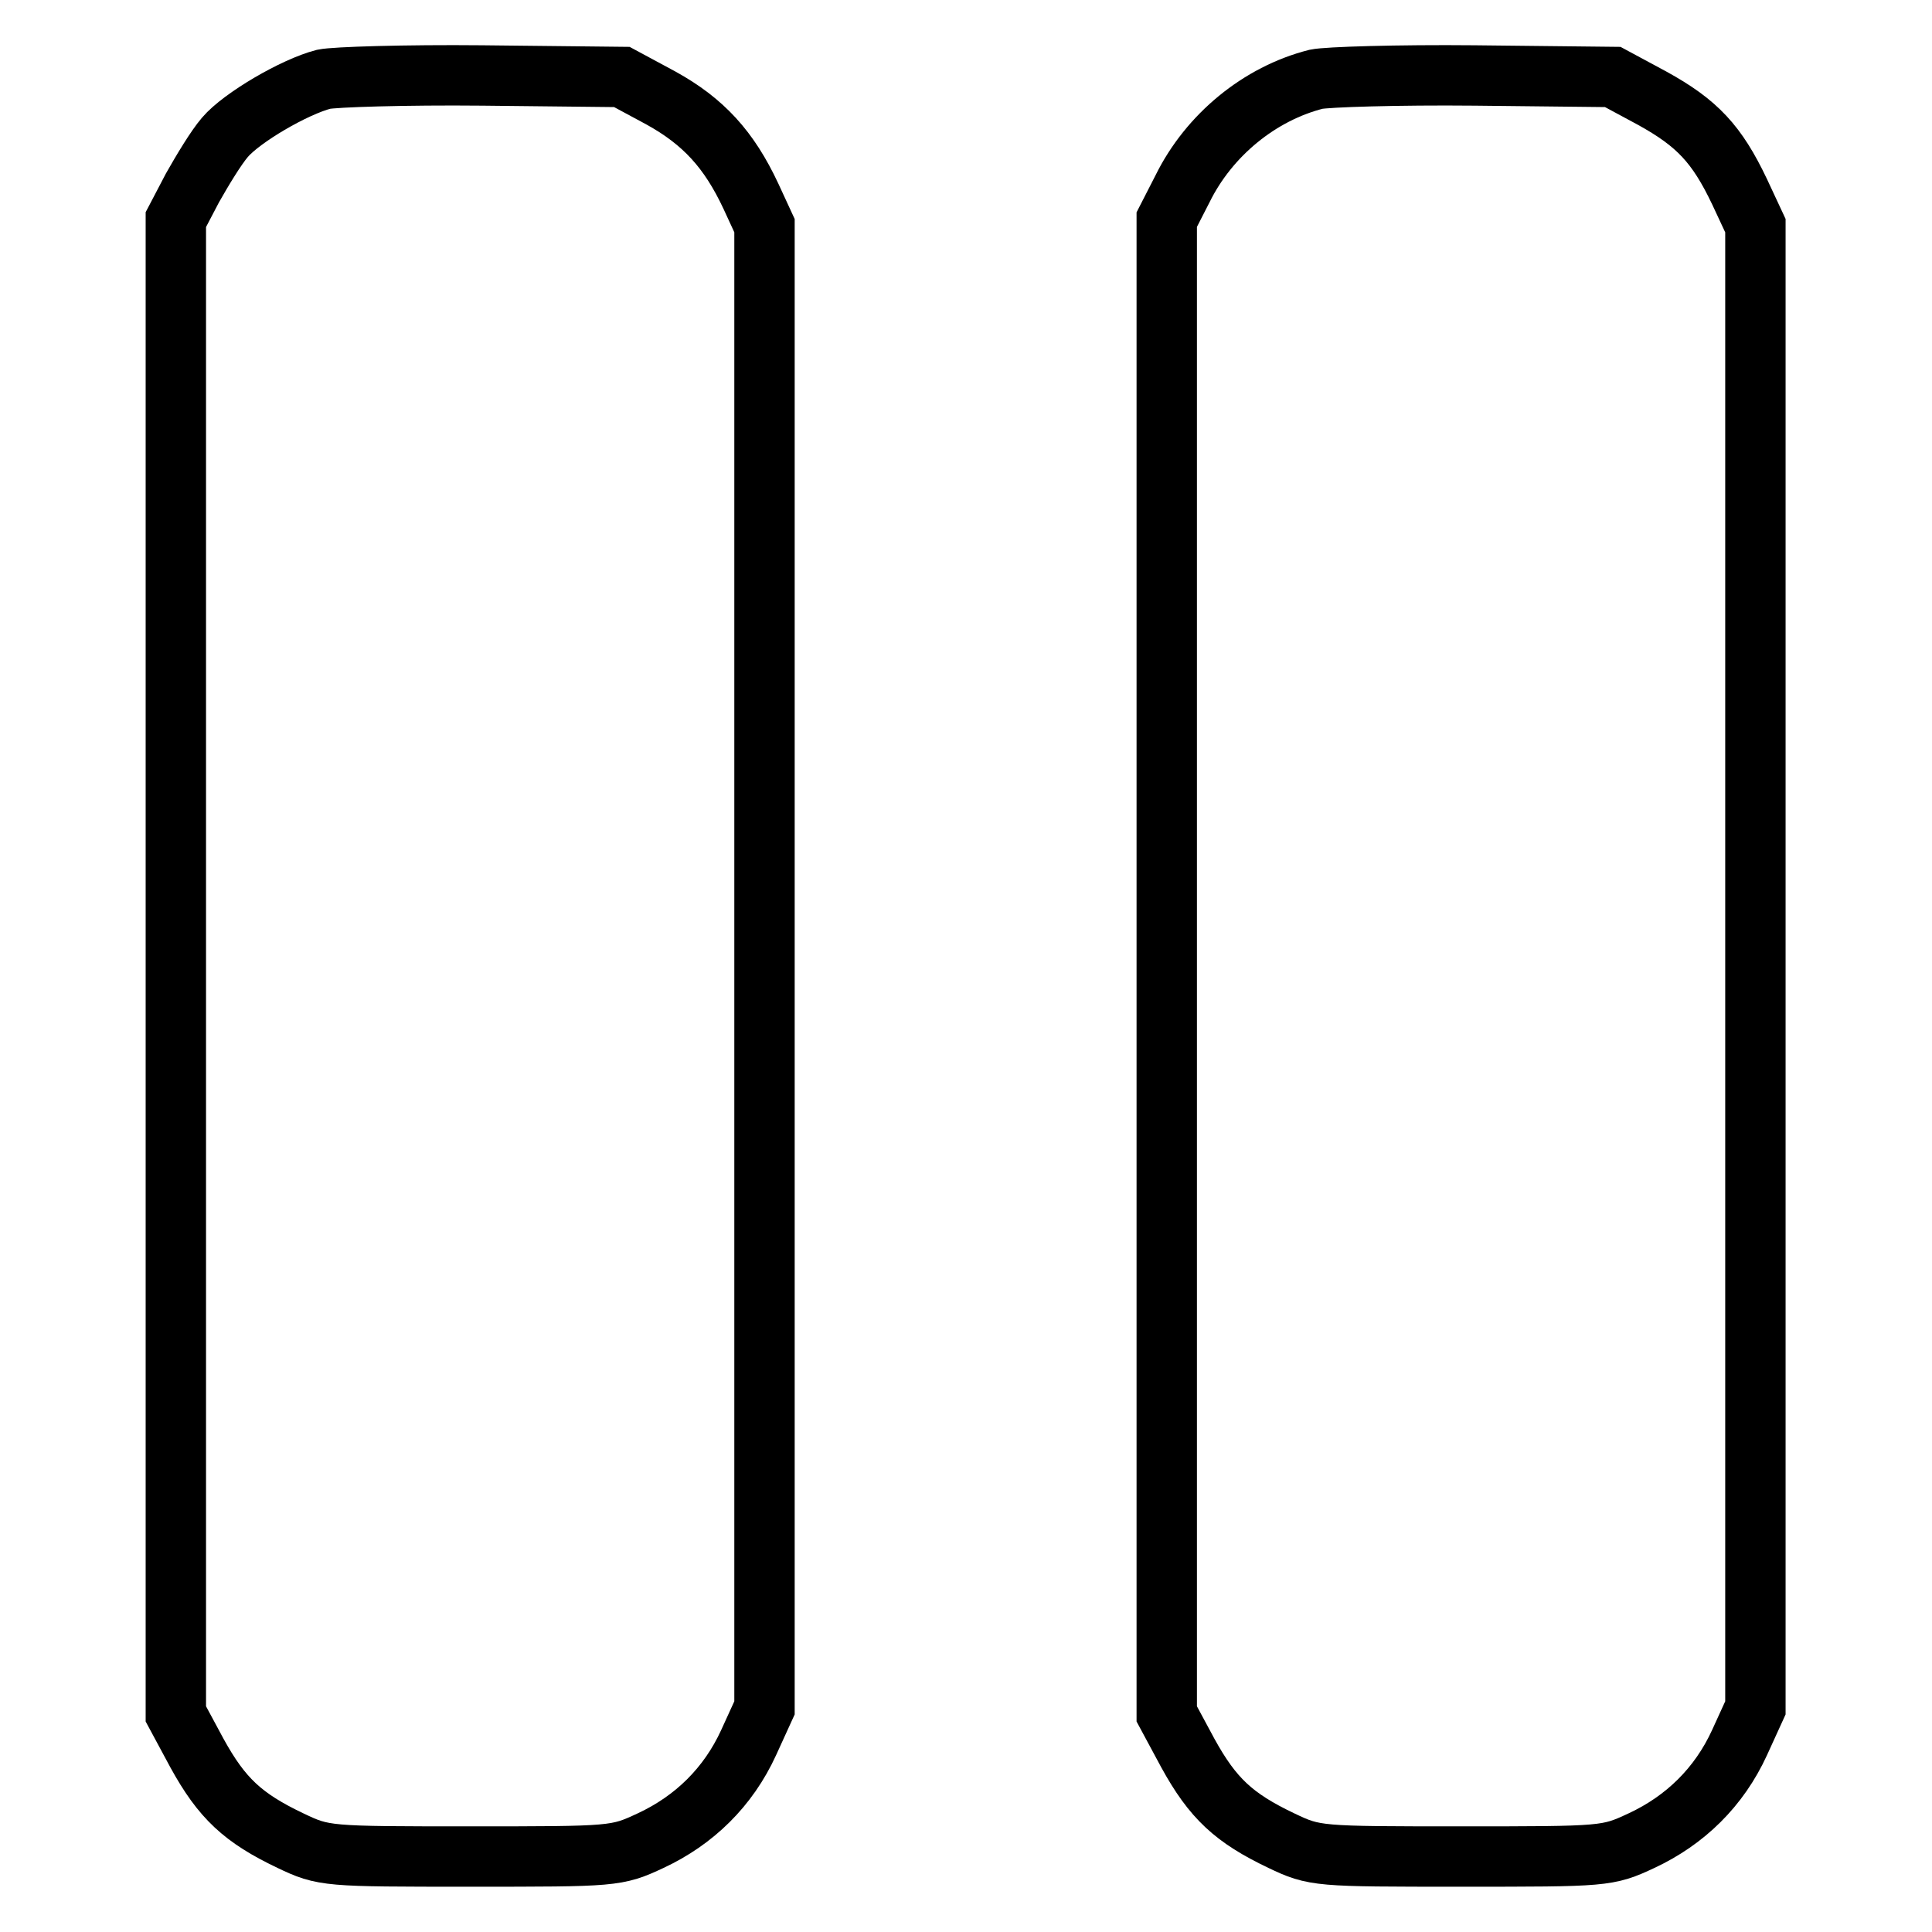
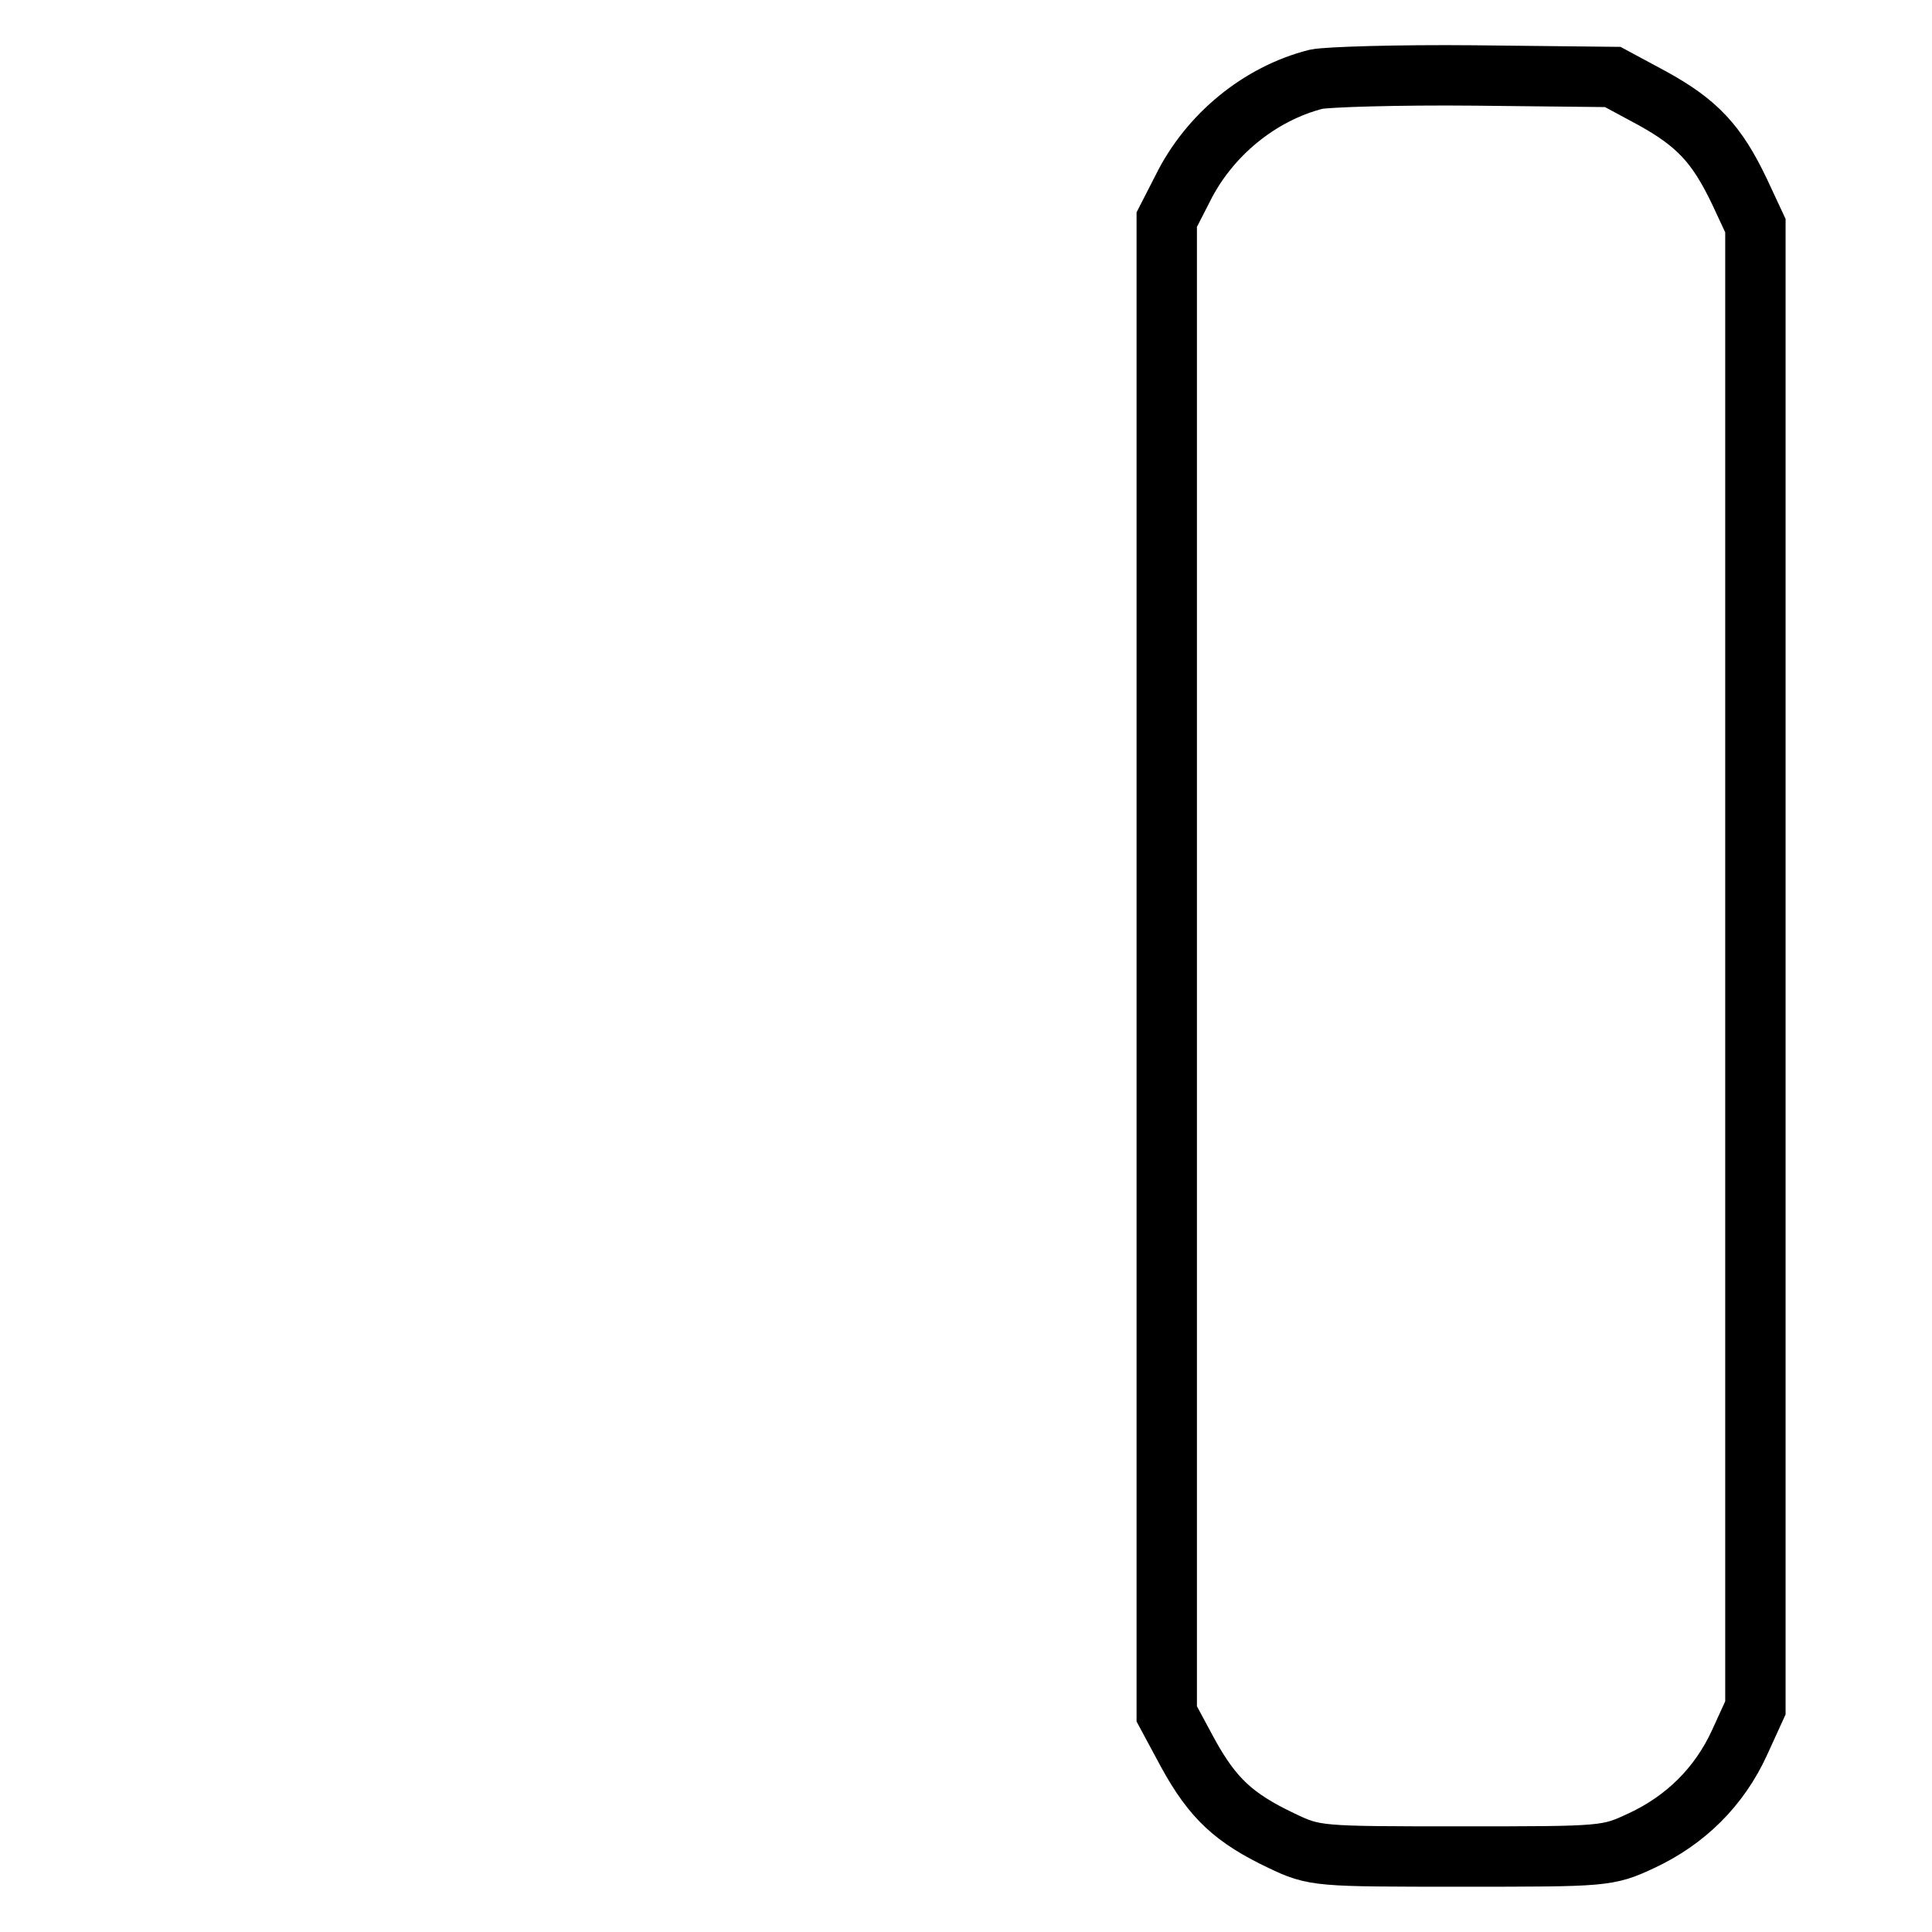
<svg xmlns="http://www.w3.org/2000/svg" version="1.1" x="0px" y="0px" viewBox="0 0 256 256" enable-background="new 0 0 256 256" xml:space="preserve">
  <g>
    <g>
      <g>
-         <path stroke-width="8" fill-opacity="0" stroke="#000000" d="M42.9,10.5c-3.9,1-10.9,5.1-13.1,7.7c-1.2,1.4-3,4.4-4.3,6.7l-2.2,4.2v99v99l2.8,5.2c3.3,6,6.1,8.6,12.4,11.6c4.4,2.1,4.8,2.1,23.8,2.1c19.1,0,19.4,0,23.9-2.1c5.8-2.7,10.3-7.1,13-13l2.1-4.6v-98.2V29.9L99.5,26c-2.9-6.2-6.3-9.9-11.9-13l-5.2-2.8L63.9,10C53.7,9.9,44.3,10.2,42.9,10.5z" />
        <path stroke-width="8" fill-opacity="0" stroke="#000000" d="M174.4,10.5c-7.5,1.9-14.2,7.4-17.7,14.5l-2.1,4.1v99v99l2.8,5.2c3.3,6,6.1,8.6,12.4,11.6c4.4,2.1,4.8,2.1,23.8,2.1c19.1,0,19.4,0,23.9-2.1c5.8-2.7,10.3-7.1,13-13l2.1-4.6v-98.2V29.9l-2.1-4.5c-3-6.3-5.6-9.1-11.6-12.4l-5.2-2.8L195.4,10C185.2,9.9,175.8,10.2,174.4,10.5z" />
      </g>
    </g>
  </g>
</svg>